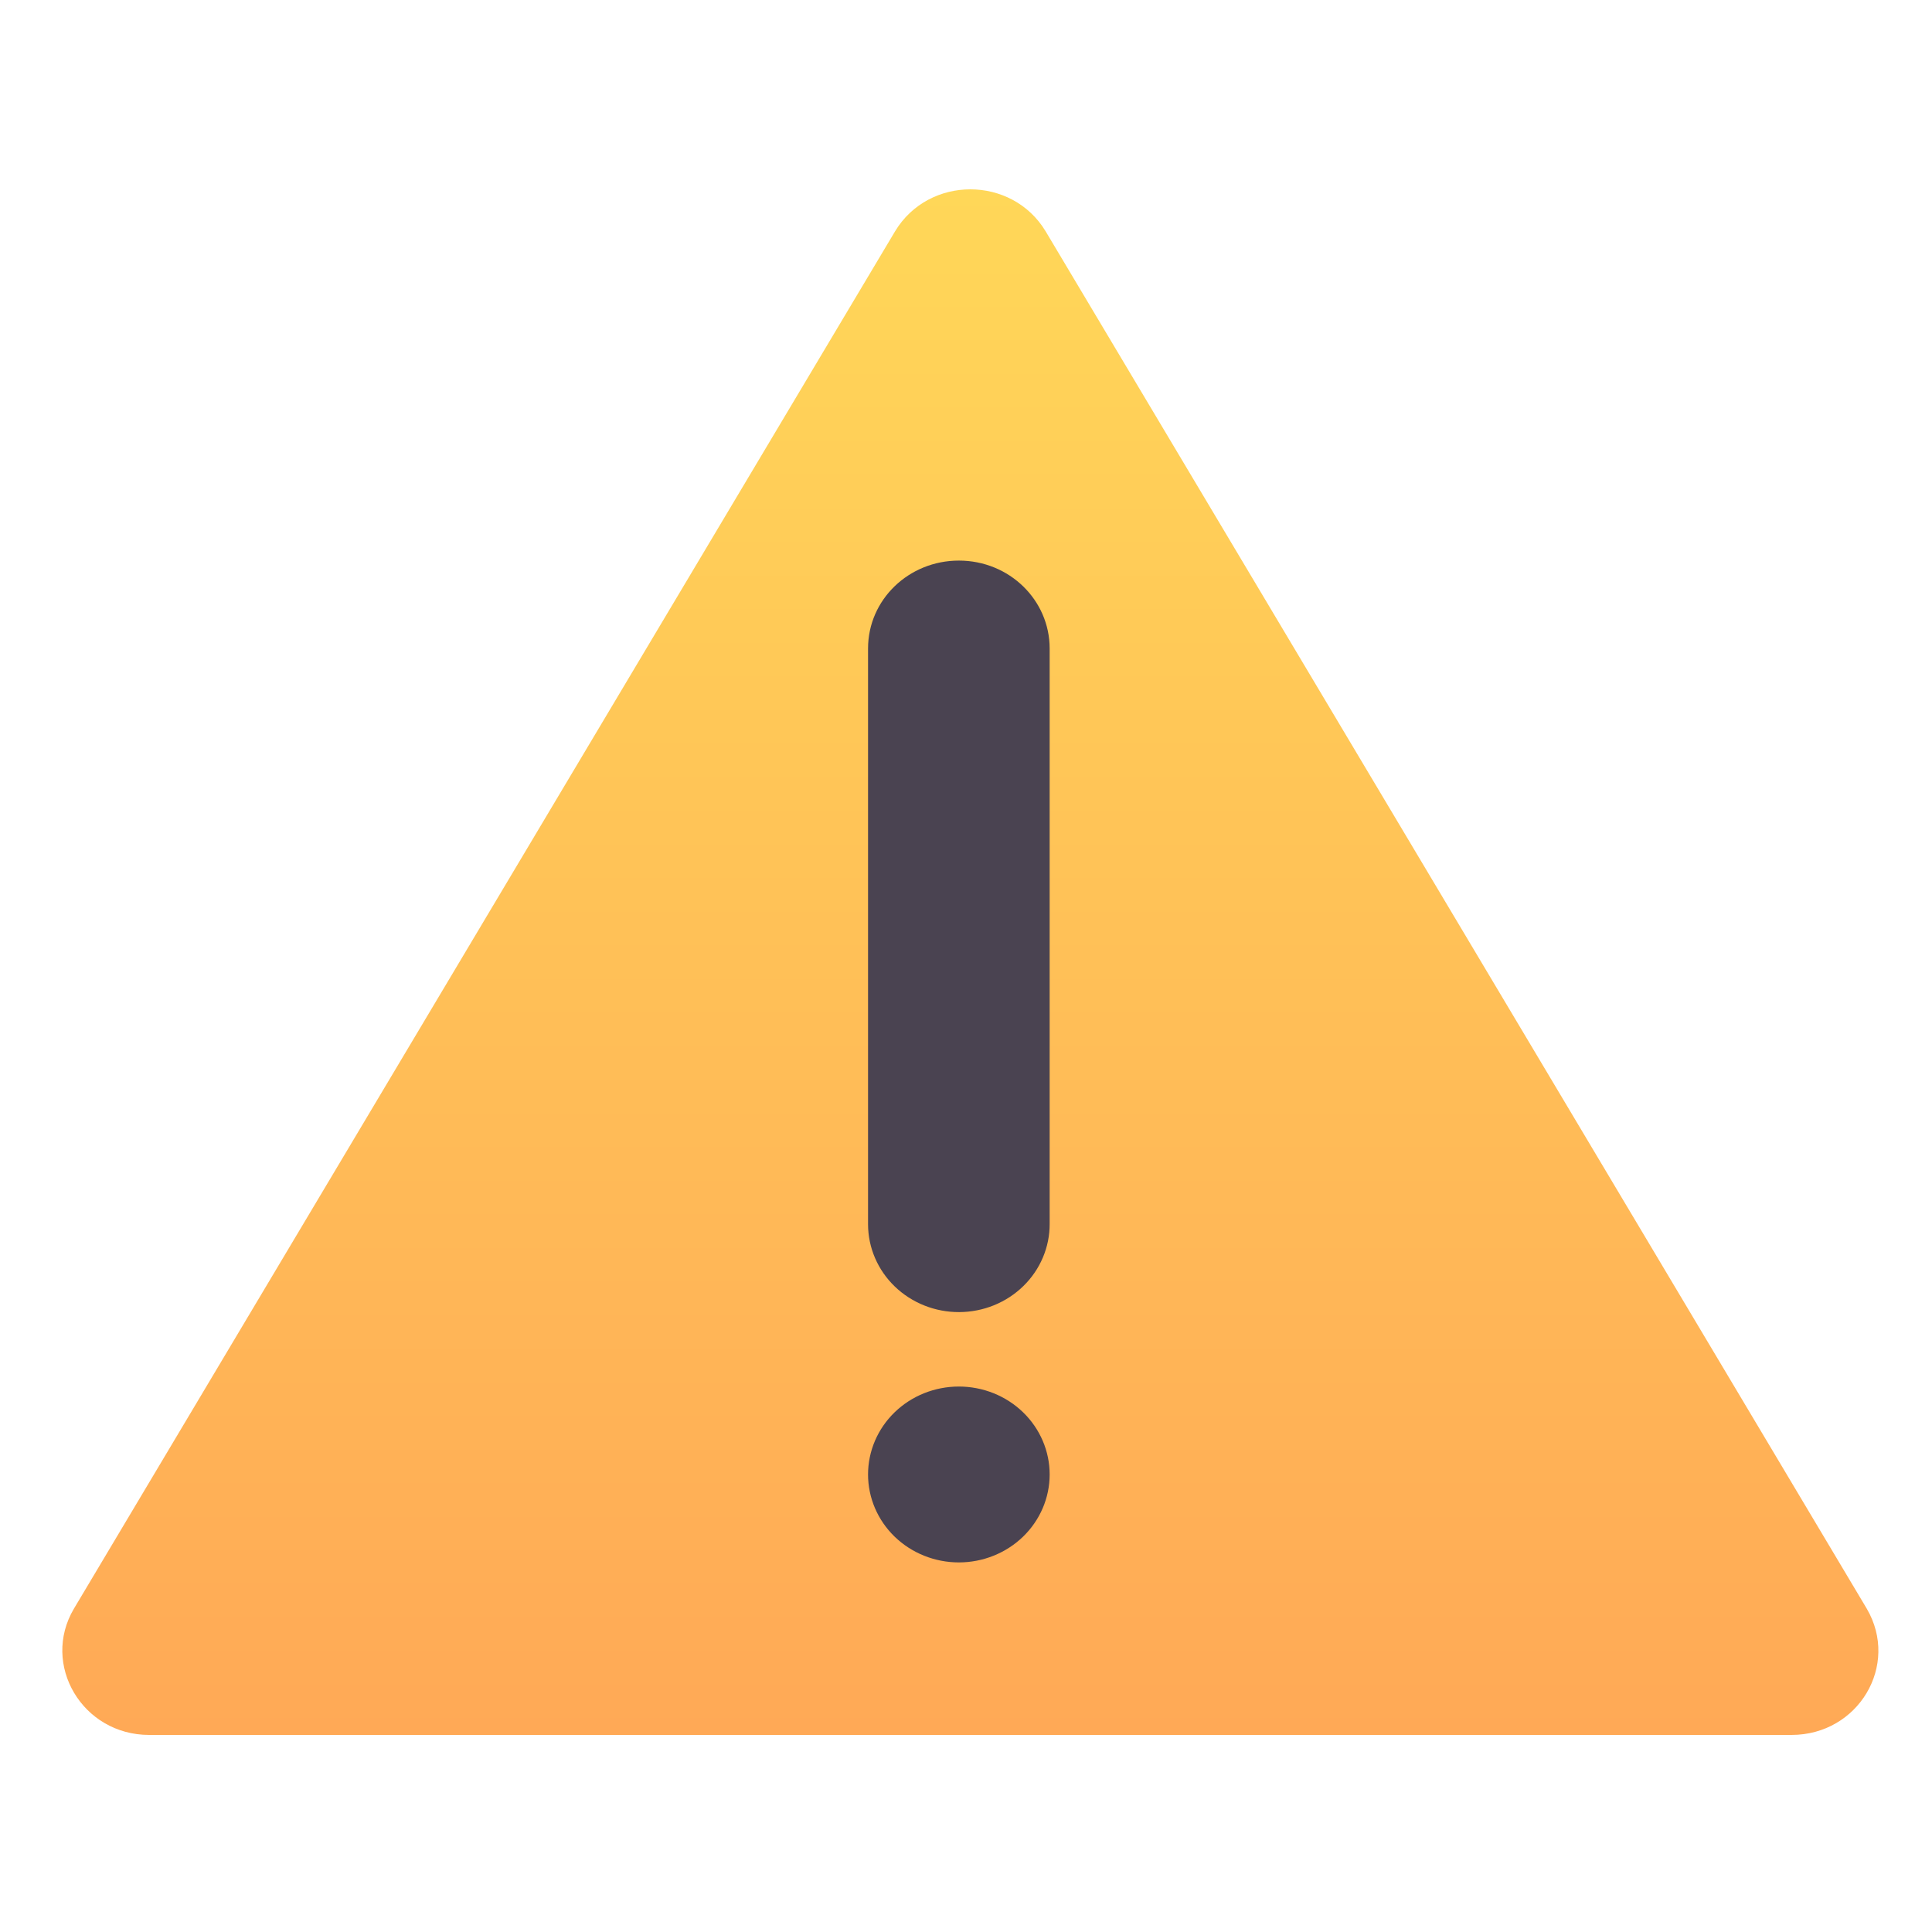
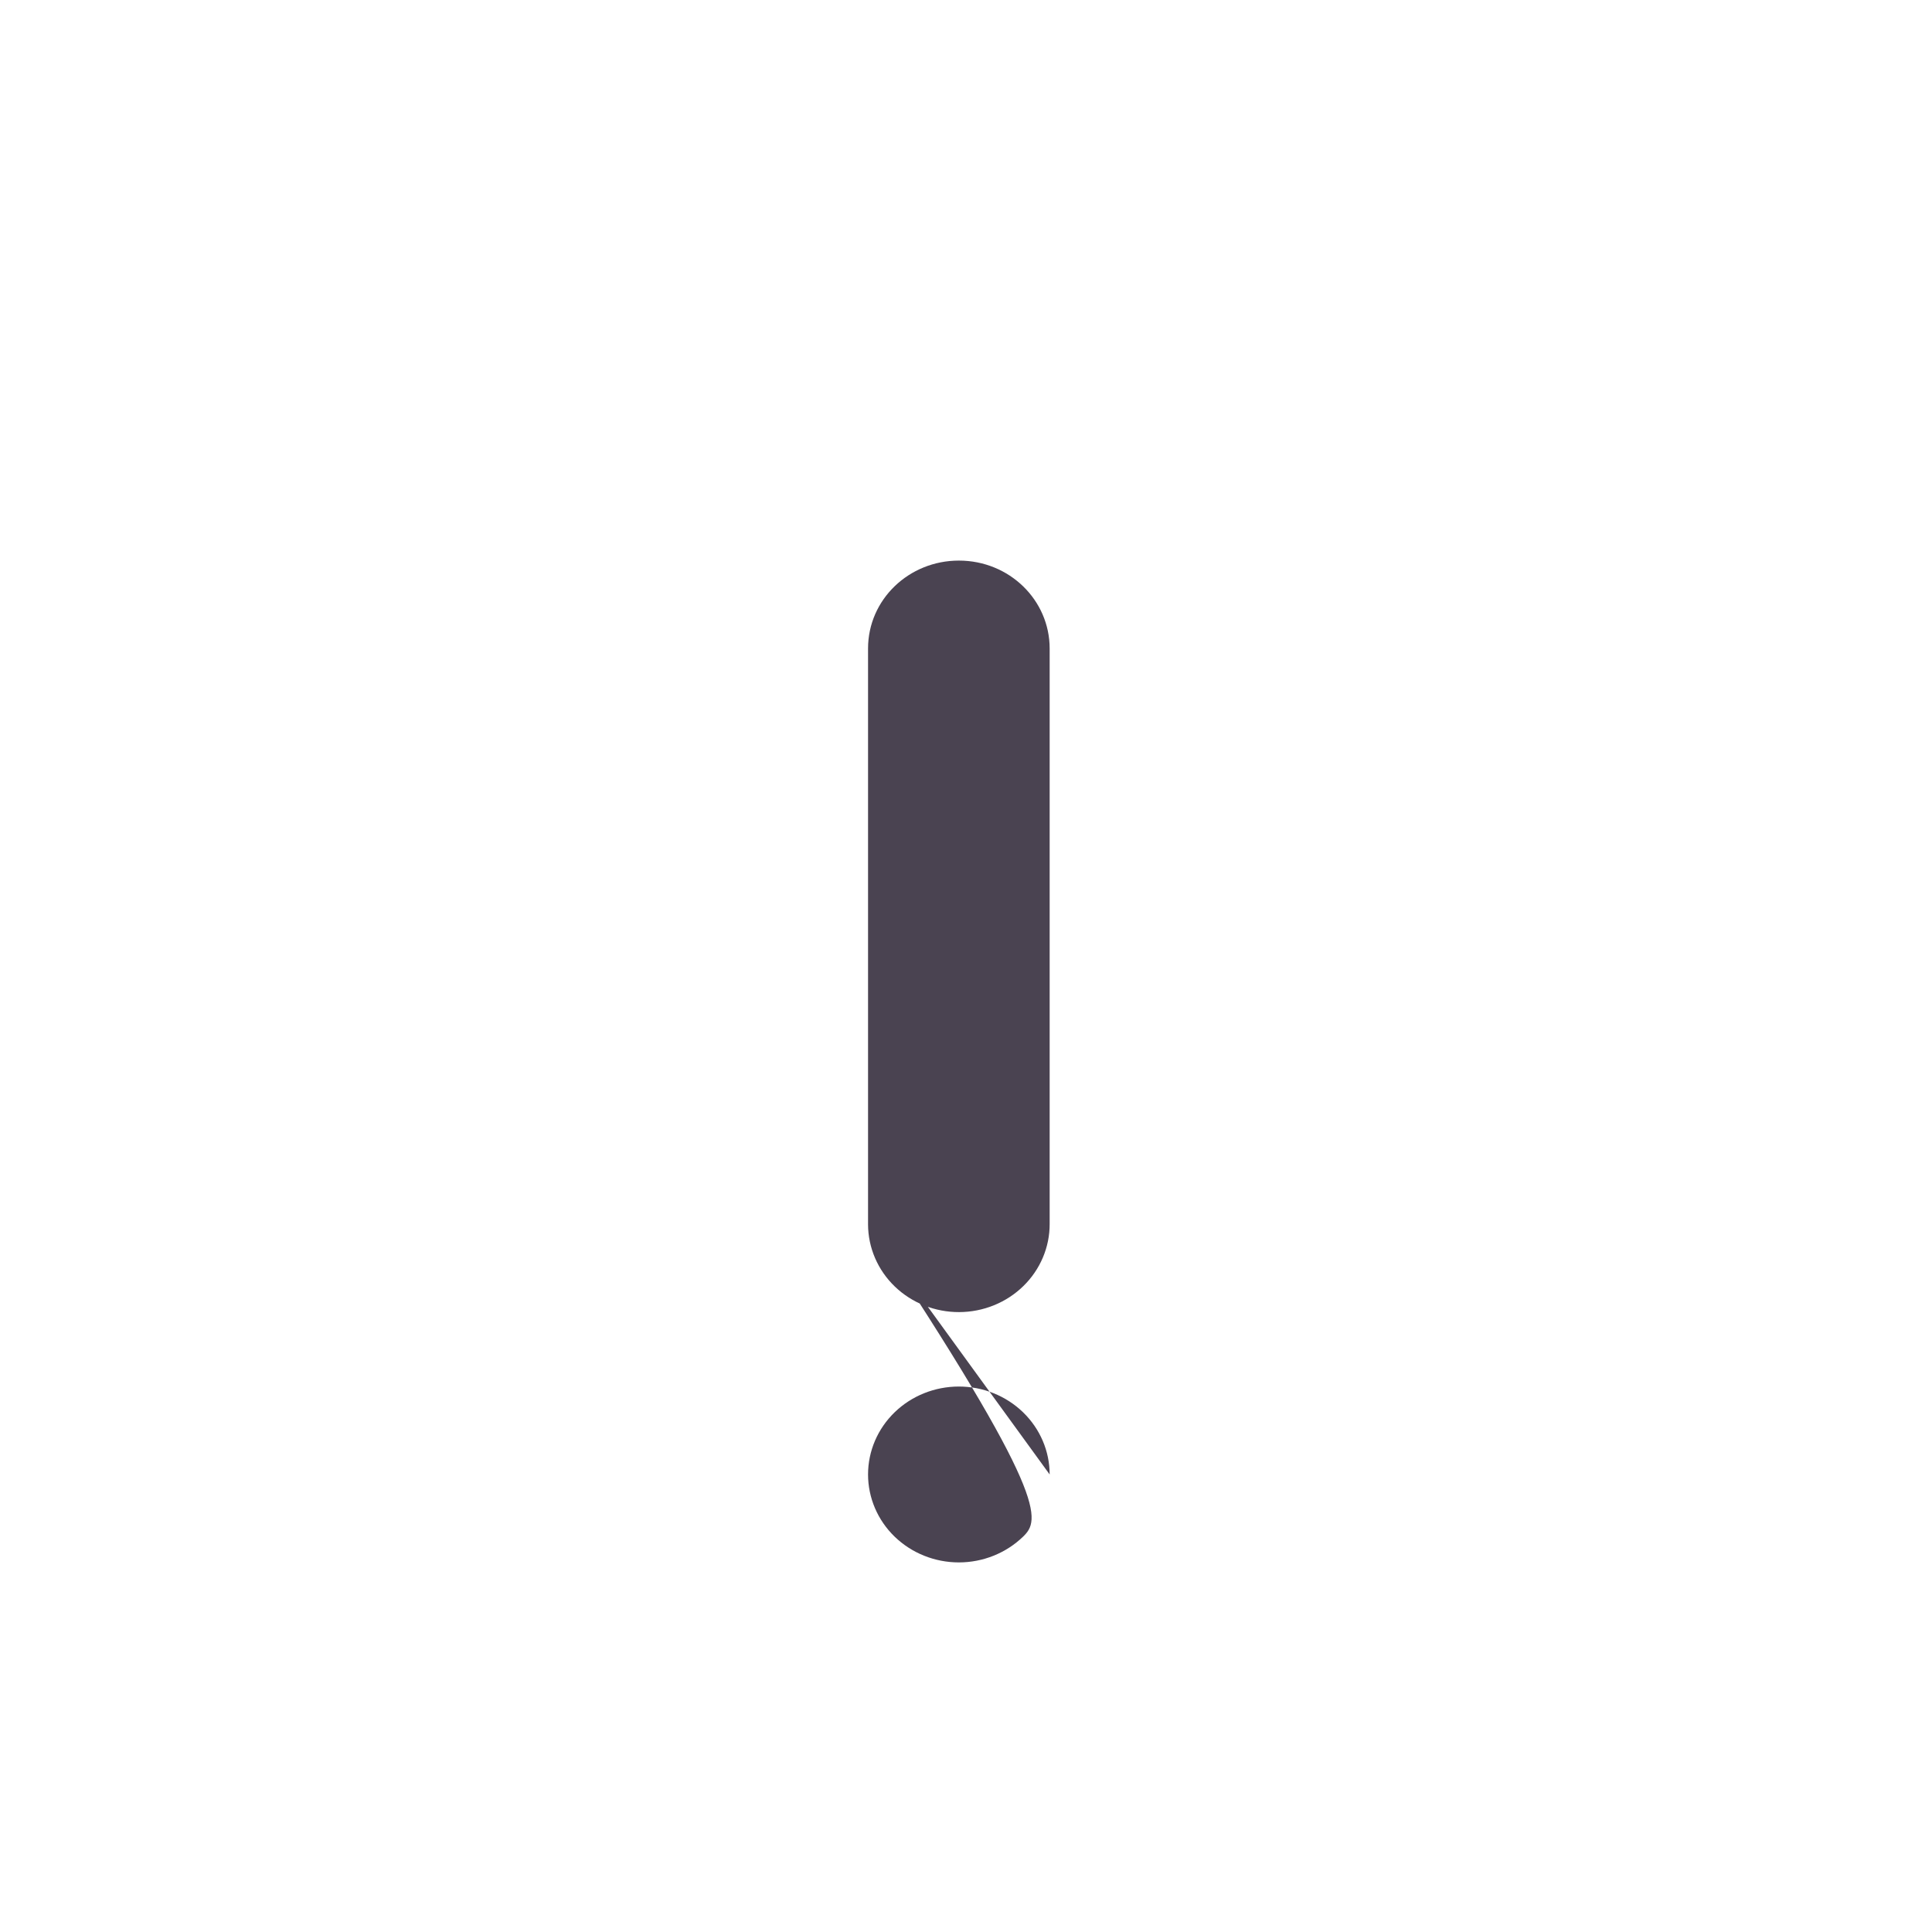
<svg xmlns="http://www.w3.org/2000/svg" width="100" height="100" viewBox="0 0 100 100" fill="none">
  <g id="fluent-emoji:warning">
    <g id="Group">
      <g id="Group_2" filter="url(#filter0_iii_880_3905)">
-         <path id="Vector" d="M46.105 12.17L3.601 83.465C1.889 86.359 4.037 90 7.495 90H92.504C95.963 90 98.111 86.391 96.399 83.465L53.895 12.17C52.149 9.277 47.851 9.277 46.105 12.17Z" fill="url(#paint0_linear_880_3905)" />
-       </g>
+         </g>
      <g id="Group_3" filter="url(#filter1_i_880_3905)">
-         <path id="Vector_2" d="M45.305 63.004C45.307 63.602 45.431 64.193 45.669 64.745C45.907 65.296 46.255 65.797 46.693 66.218C47.131 66.639 47.651 66.972 48.222 67.199C48.793 67.426 49.405 67.541 50.022 67.539C50.639 67.537 51.25 67.417 51.819 67.187C52.389 66.956 52.906 66.619 53.34 66.195C53.776 65.771 54.12 65.268 54.354 64.715C54.588 64.162 54.708 63.569 54.705 62.972V33.192C54.705 30.689 52.624 28.641 50.005 28.641C47.42 28.641 45.305 30.656 45.305 33.192V63.004ZM54.705 75.943C54.705 77.15 54.21 78.308 53.329 79.162C52.447 80.015 51.252 80.495 50.005 80.495C48.758 80.495 47.563 80.015 46.681 79.162C45.8 78.308 45.305 77.15 45.305 75.943C45.305 74.736 45.8 73.579 46.681 72.725C47.563 71.871 48.758 71.392 50.005 71.392C51.252 71.392 52.447 71.871 53.329 72.725C54.21 73.579 54.705 74.736 54.705 75.943Z" fill="#4A4351" />
+         <path id="Vector_2" d="M45.305 63.004C45.307 63.602 45.431 64.193 45.669 64.745C45.907 65.296 46.255 65.797 46.693 66.218C47.131 66.639 47.651 66.972 48.222 67.199C48.793 67.426 49.405 67.541 50.022 67.539C50.639 67.537 51.25 67.417 51.819 67.187C52.389 66.956 52.906 66.619 53.34 66.195C53.776 65.771 54.12 65.268 54.354 64.715C54.588 64.162 54.708 63.569 54.705 62.972V33.192C54.705 30.689 52.624 28.641 50.005 28.641C47.42 28.641 45.305 30.656 45.305 33.192V63.004ZC54.705 77.15 54.21 78.308 53.329 79.162C52.447 80.015 51.252 80.495 50.005 80.495C48.758 80.495 47.563 80.015 46.681 79.162C45.8 78.308 45.305 77.15 45.305 75.943C45.305 74.736 45.8 73.579 46.681 72.725C47.563 71.871 48.758 71.392 50.005 71.392C51.252 71.392 52.447 71.871 53.329 72.725C54.21 73.579 54.705 74.736 54.705 75.943Z" fill="#4A4351" />
      </g>
    </g>
  </g>
  <defs>
    <filter id="filter0_iii_880_3905" x="2.775" y="9.8" width="94.525" height="80.2" filterUnits="userSpaceOnUse" color-interpolation-filters="sRGB">
      <feFlood flood-opacity="0" result="BackgroundImageFix" />
      <feBlend mode="normal" in="SourceGraphic" in2="BackgroundImageFix" result="shape" />
      <feColorMatrix in="SourceAlpha" type="matrix" values="0 0 0 0 0 0 0 0 0 0 0 0 0 0 0 0 0 0 127 0" result="hardAlpha" />
      <feOffset dx="-0.225" />
      <feGaussianBlur stdDeviation="0.15" />
      <feComposite in2="hardAlpha" operator="arithmetic" k2="-1" k3="1" />
      <feColorMatrix type="matrix" values="0 0 0 0 1 0 0 0 0 0.996 0 0 0 0 0.459 0 0 0 1 0" />
      <feBlend mode="normal" in2="shape" result="effect1_innerShadow_880_3905" />
      <feColorMatrix in="SourceAlpha" type="matrix" values="0 0 0 0 0 0 0 0 0 0 0 0 0 0 0 0 0 0 127 0" result="hardAlpha" />
      <feOffset dx="0.3" dy="-0.2" />
      <feGaussianBlur stdDeviation="0.2" />
      <feComposite in2="hardAlpha" operator="arithmetic" k2="-1" k3="1" />
      <feColorMatrix type="matrix" values="0 0 0 0 0.929 0 0 0 0 0.412 0 0 0 0 0.314 0 0 0 1 0" />
      <feBlend mode="normal" in2="effect1_innerShadow_880_3905" result="effect2_innerShadow_880_3905" />
      <feColorMatrix in="SourceAlpha" type="matrix" values="0 0 0 0 0 0 0 0 0 0 0 0 0 0 0 0 0 0 127 0" result="hardAlpha" />
      <feOffset dx="0.15" />
      <feGaussianBlur stdDeviation="0.15" />
      <feComposite in2="hardAlpha" operator="arithmetic" k2="-1" k3="1" />
      <feColorMatrix type="matrix" values="0 0 0 0 0.737 0 0 0 0 0.565 0 0 0 0 0.239 0 0 0 1 0" />
      <feBlend mode="normal" in2="effect2_innerShadow_880_3905" result="effect3_innerShadow_880_3905" />
    </filter>
    <filter id="filter1_i_880_3905" x="44.93" y="28.641" width="9.775" height="52.23" filterUnits="userSpaceOnUse" color-interpolation-filters="sRGB">
      <feFlood flood-opacity="0" result="BackgroundImageFix" />
      <feBlend mode="normal" in="SourceGraphic" in2="BackgroundImageFix" result="shape" />
      <feColorMatrix in="SourceAlpha" type="matrix" values="0 0 0 0 0 0 0 0 0 0 0 0 0 0 0 0 0 0 127 0" result="hardAlpha" />
      <feOffset dx="-0.375" dy="0.375" />
      <feGaussianBlur stdDeviation="0.3" />
      <feComposite in2="hardAlpha" operator="arithmetic" k2="-1" k3="1" />
      <feColorMatrix type="matrix" values="0 0 0 0 0.18 0 0 0 0 0.145 0 0 0 0 0.224 0 0 0 1 0" />
      <feBlend mode="normal" in2="shape" result="effect1_innerShadow_880_3905" />
    </filter>
    <linearGradient id="paint0_linear_880_3905" x1="50" y1="9.998" x2="50" y2="90" gradientUnits="userSpaceOnUse">
      <stop stop-color="#FFD758" />
      <stop offset="1" stop-color="#FFA956" />
    </linearGradient>
  </defs>
</svg>